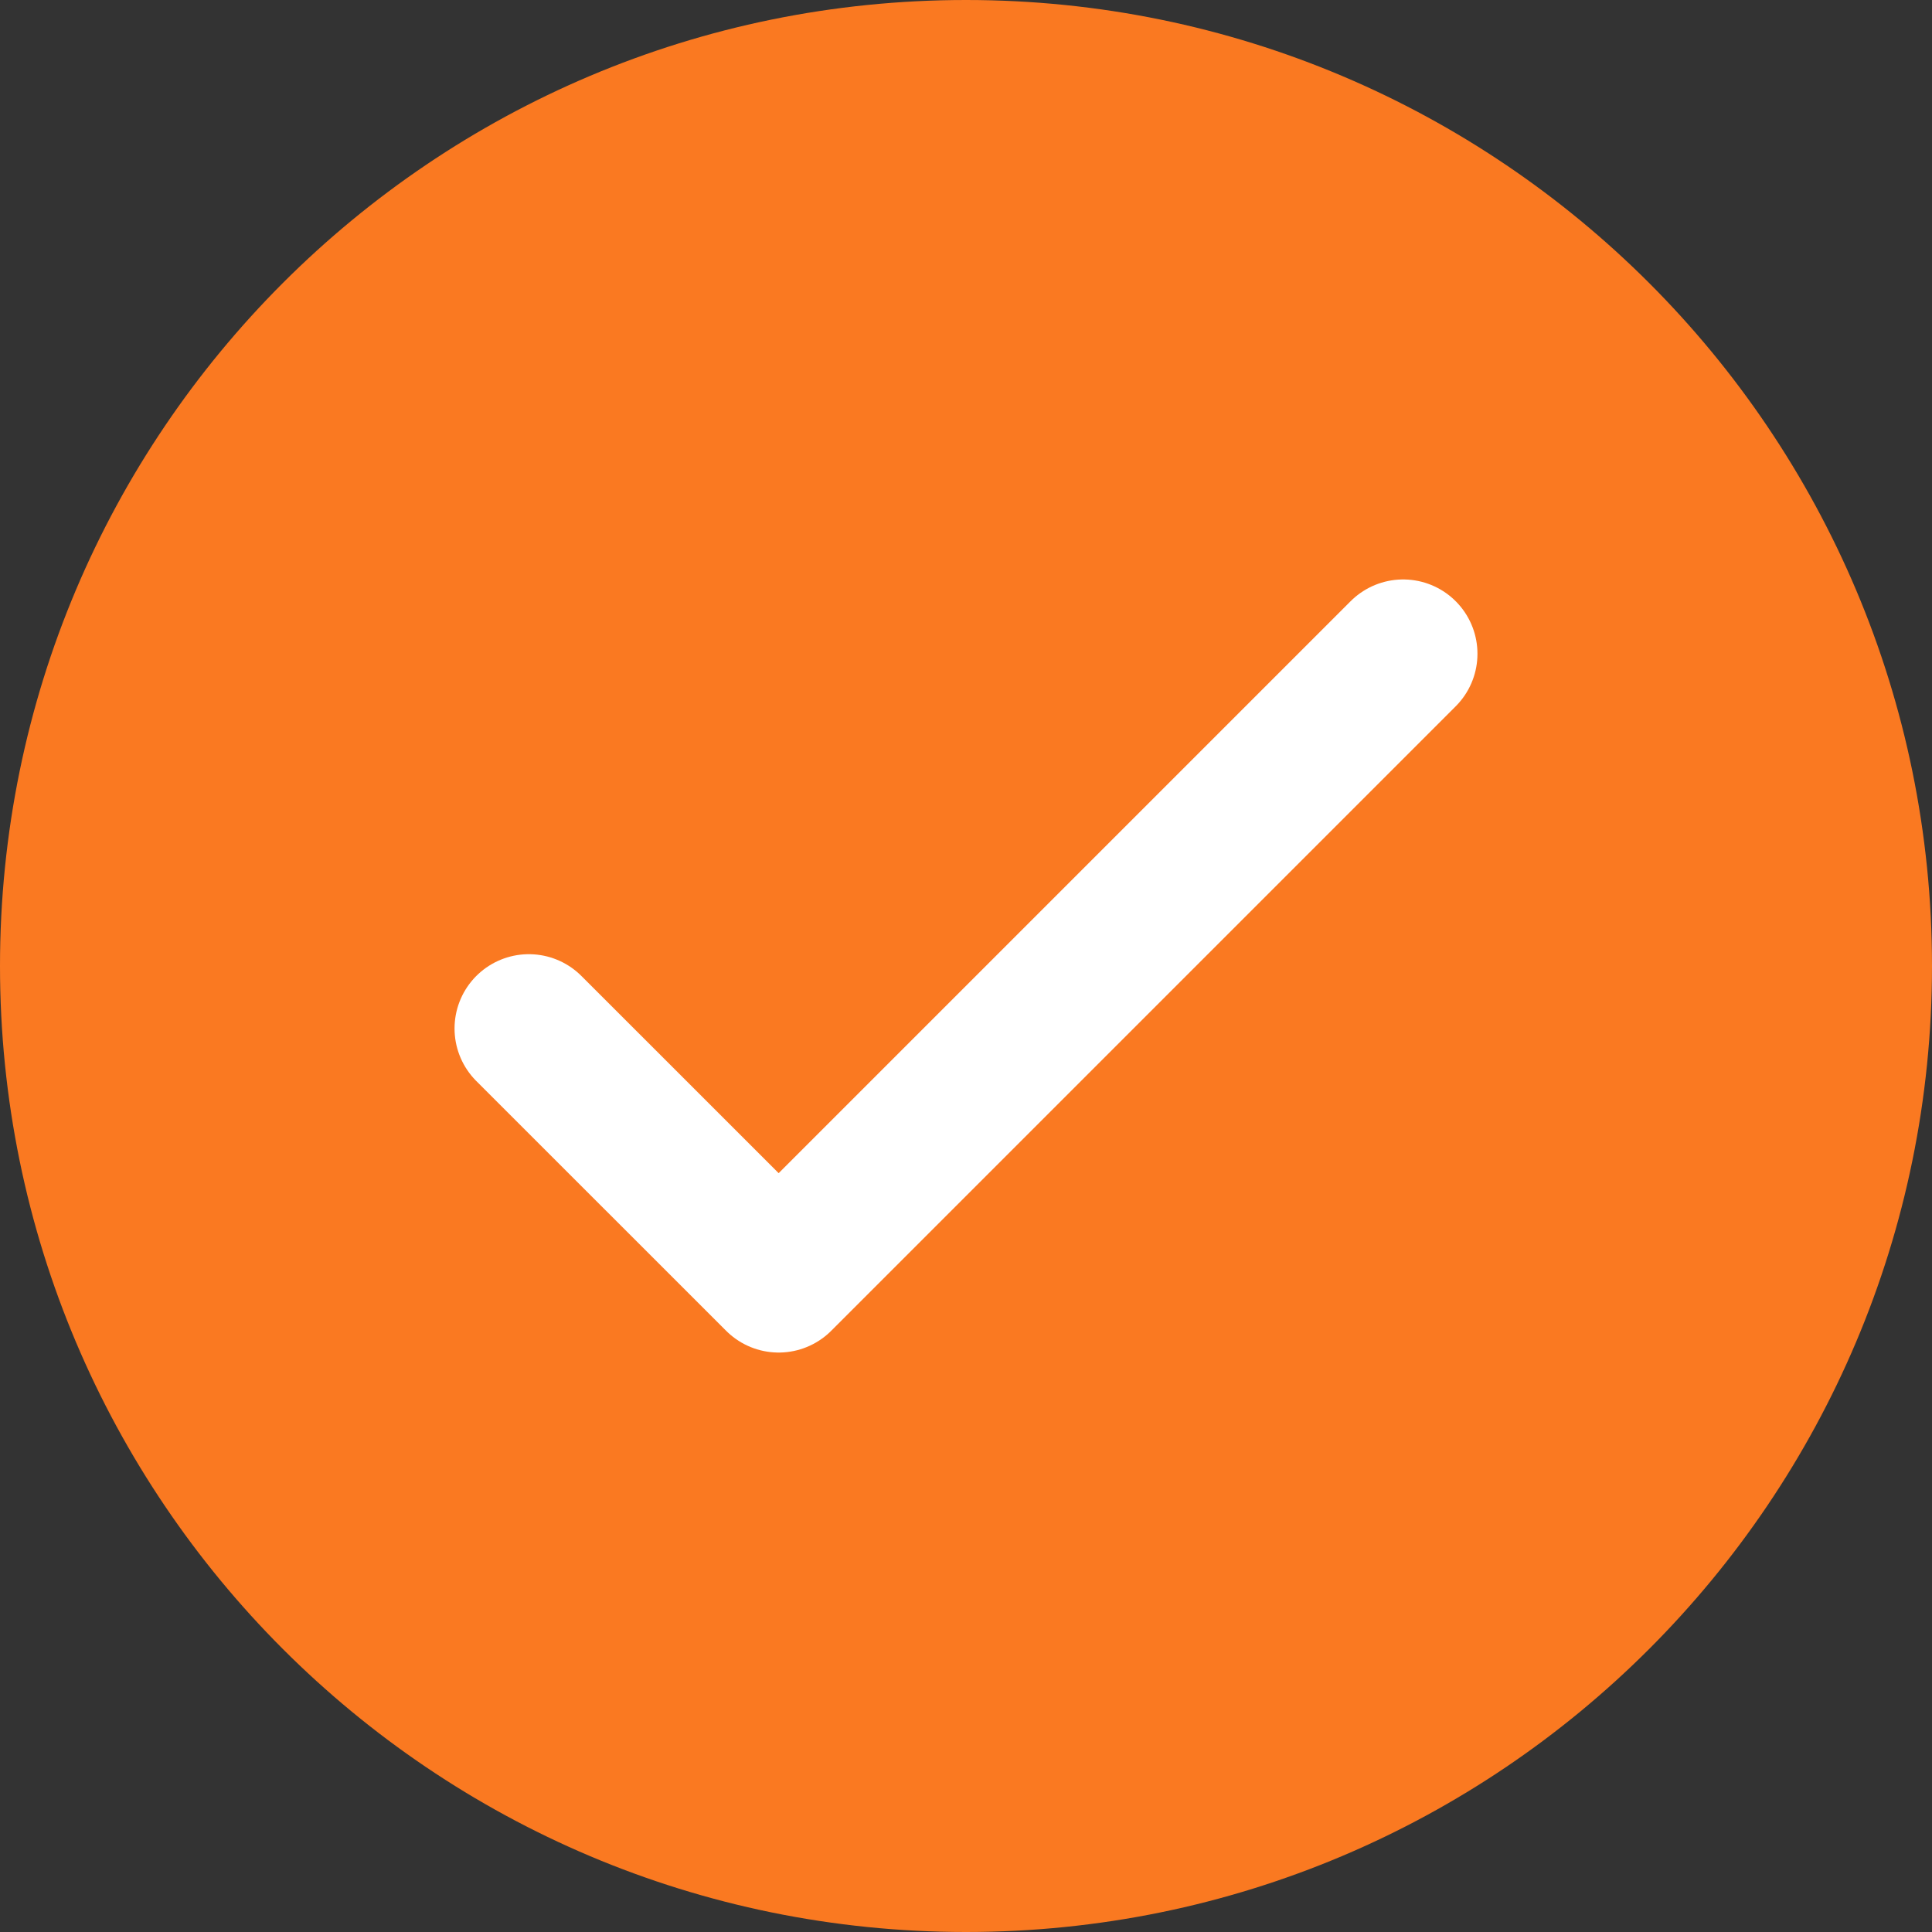
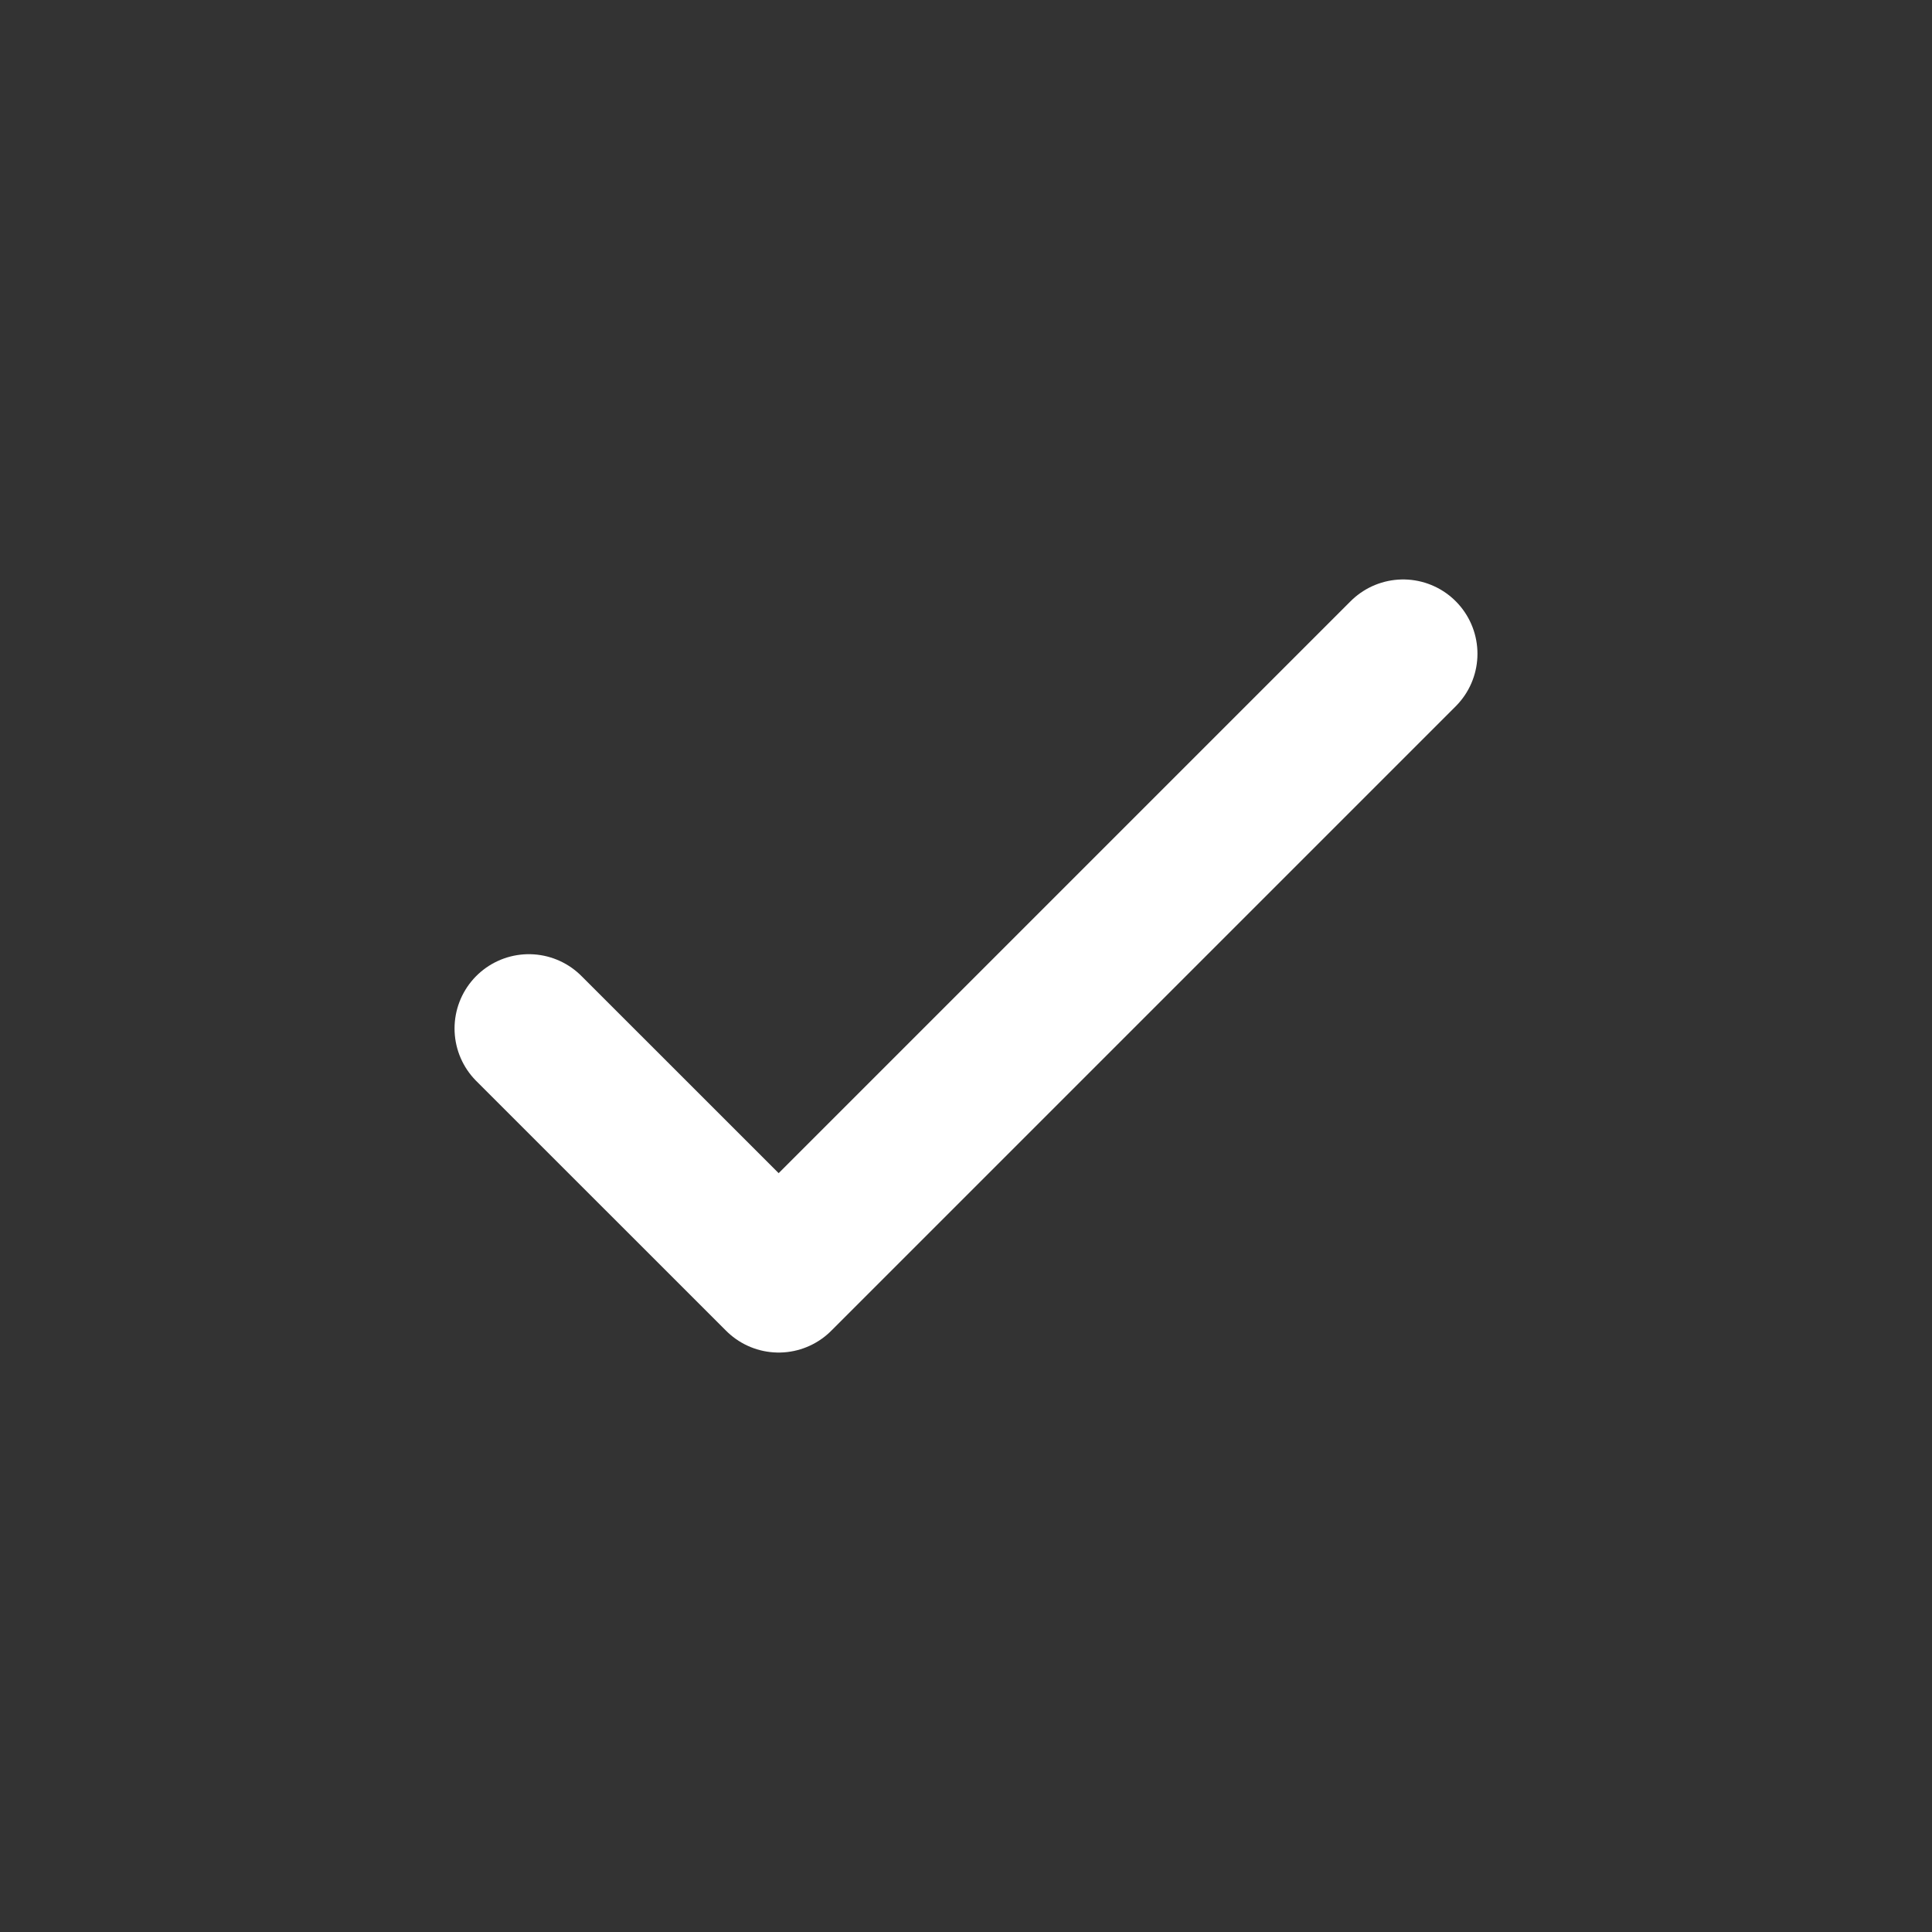
<svg xmlns="http://www.w3.org/2000/svg" width="26" height="26" viewBox="0 0 26 26" fill="none">
  <rect x="0" y="0" width="26" height="26" fill="#333333" stroke="none" />
-   <path d="M13 26C20.18 26 26 20.18 26 13C26 5.82 20.18 0 13 0C5.82 0 0 5.82 0 13C0 20.18 5.82 26 13 26Z" fill="#FA7921" />
  <path d="M7.117 13.841L10.479 17.202L18.883 8.798" stroke="white" stroke-width="2" stroke-linecap="round" stroke-linejoin="round" />
</svg>